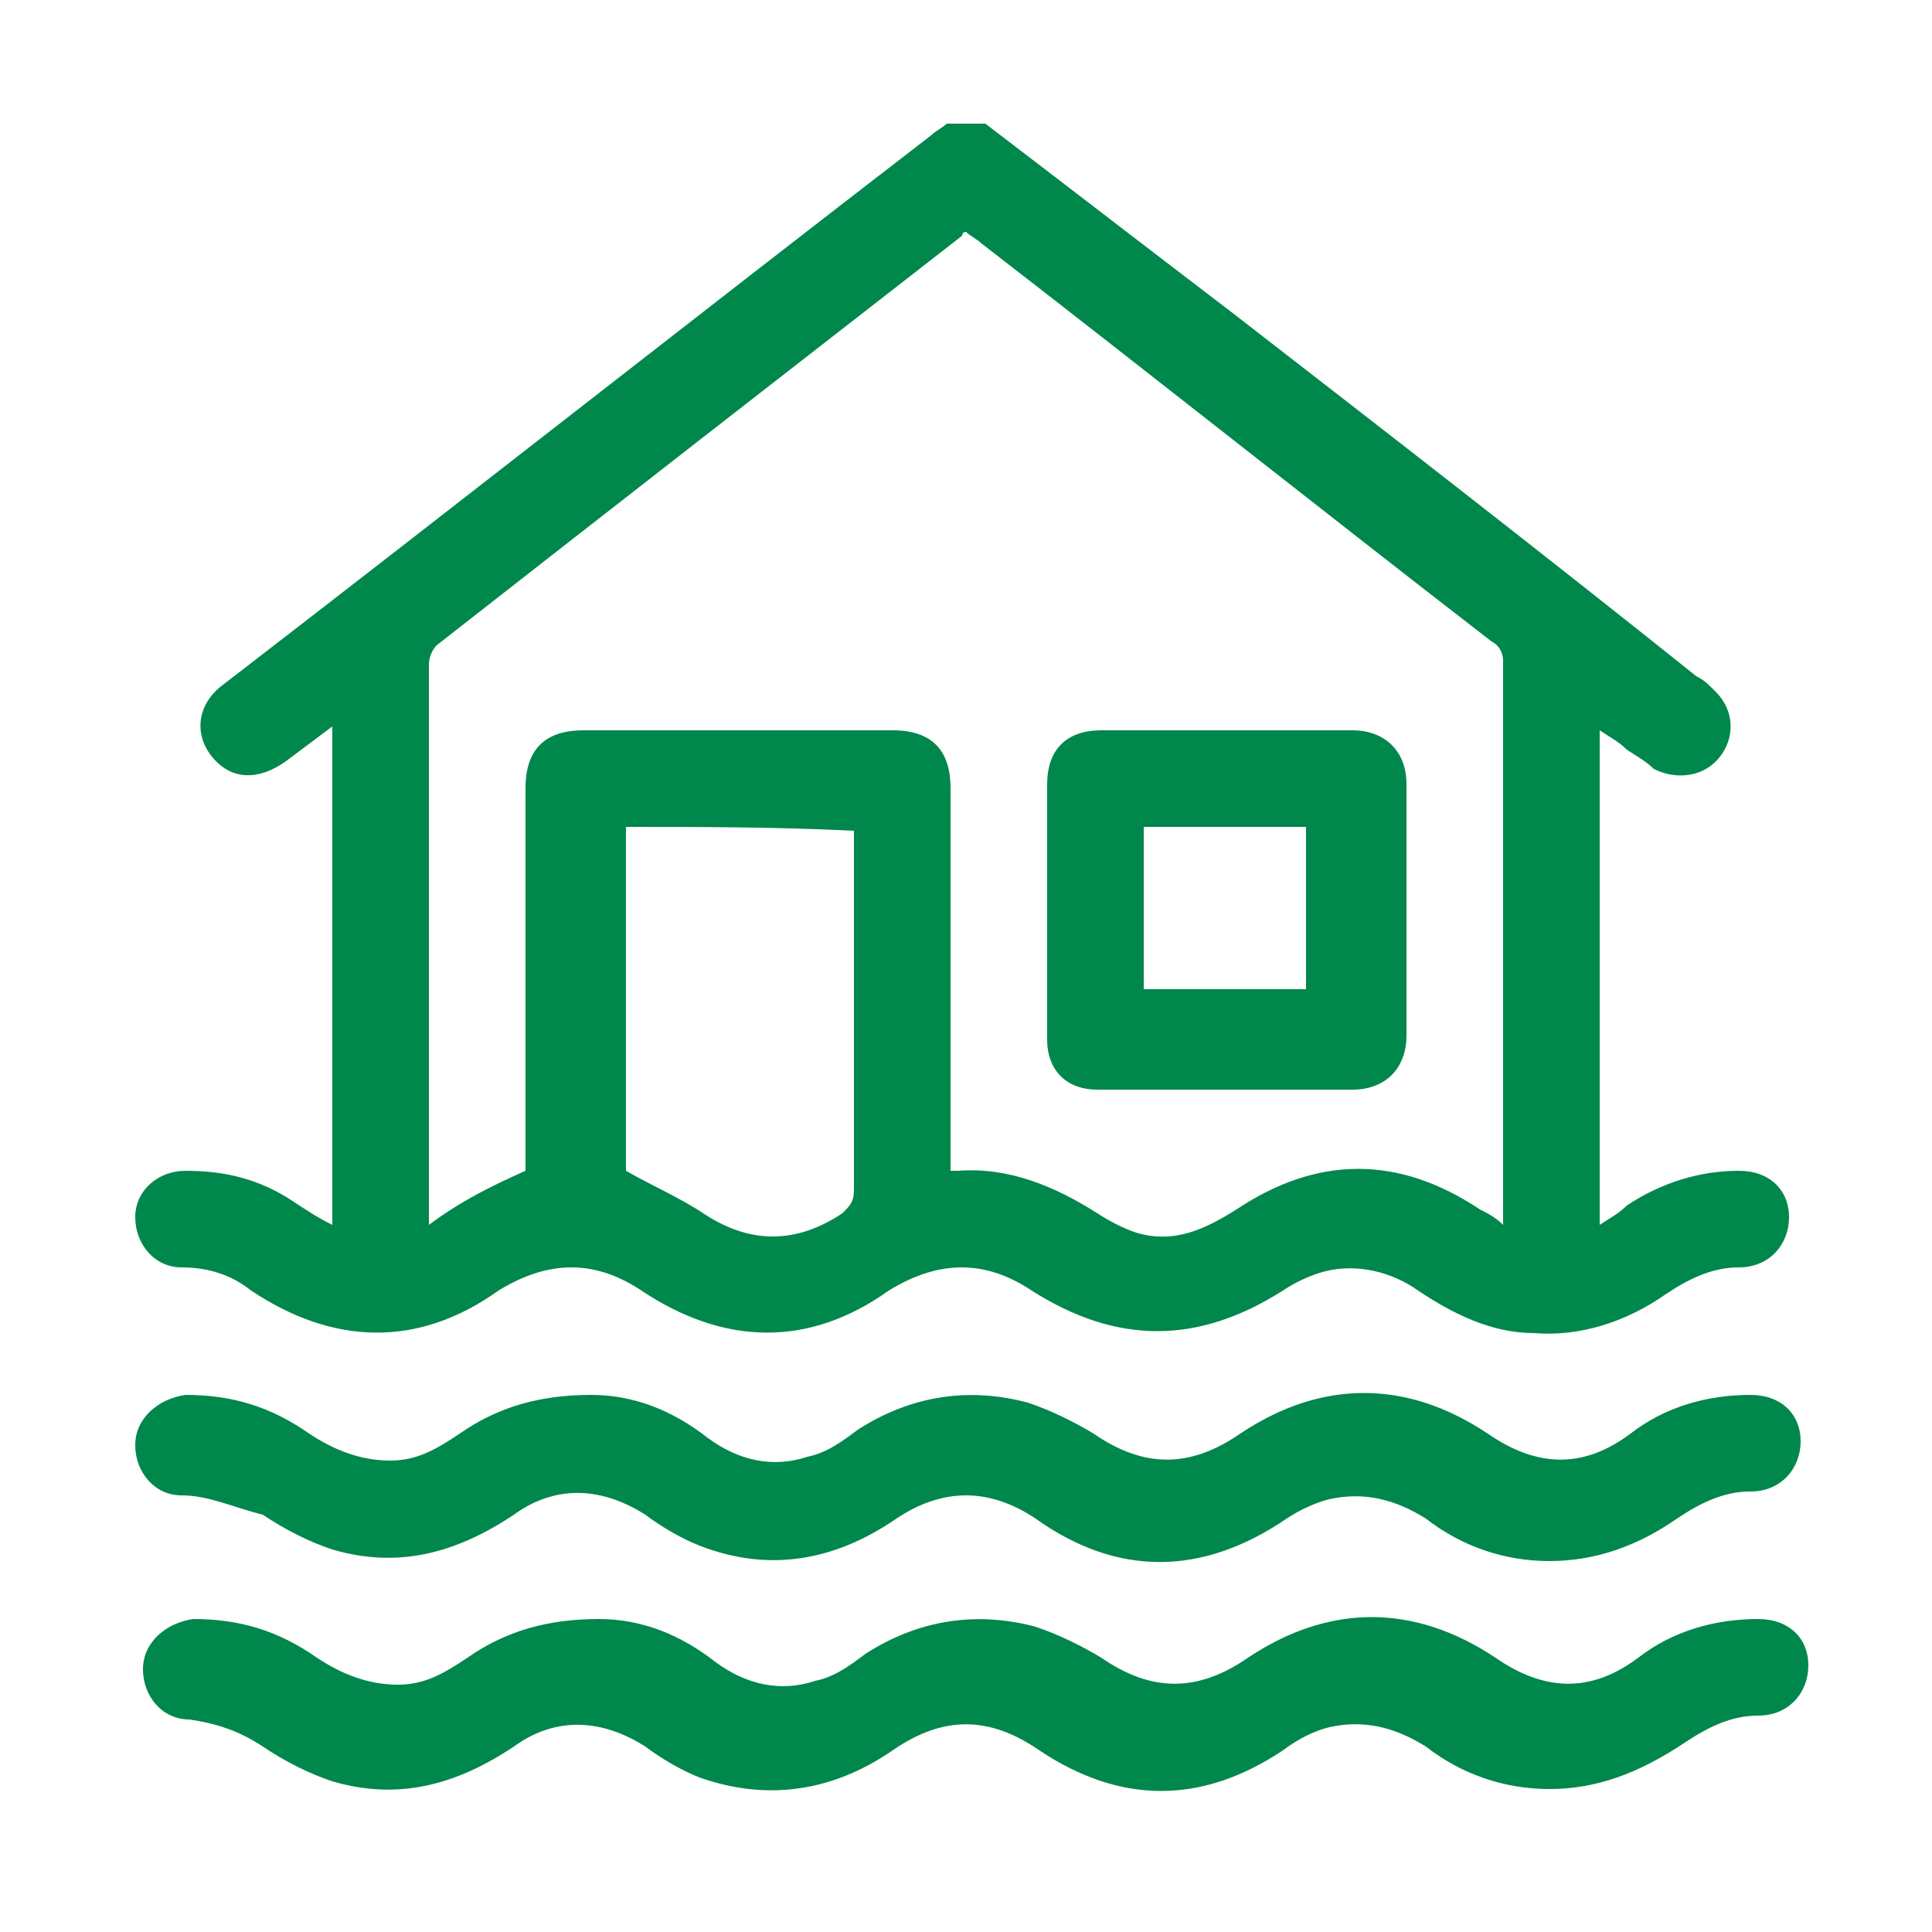
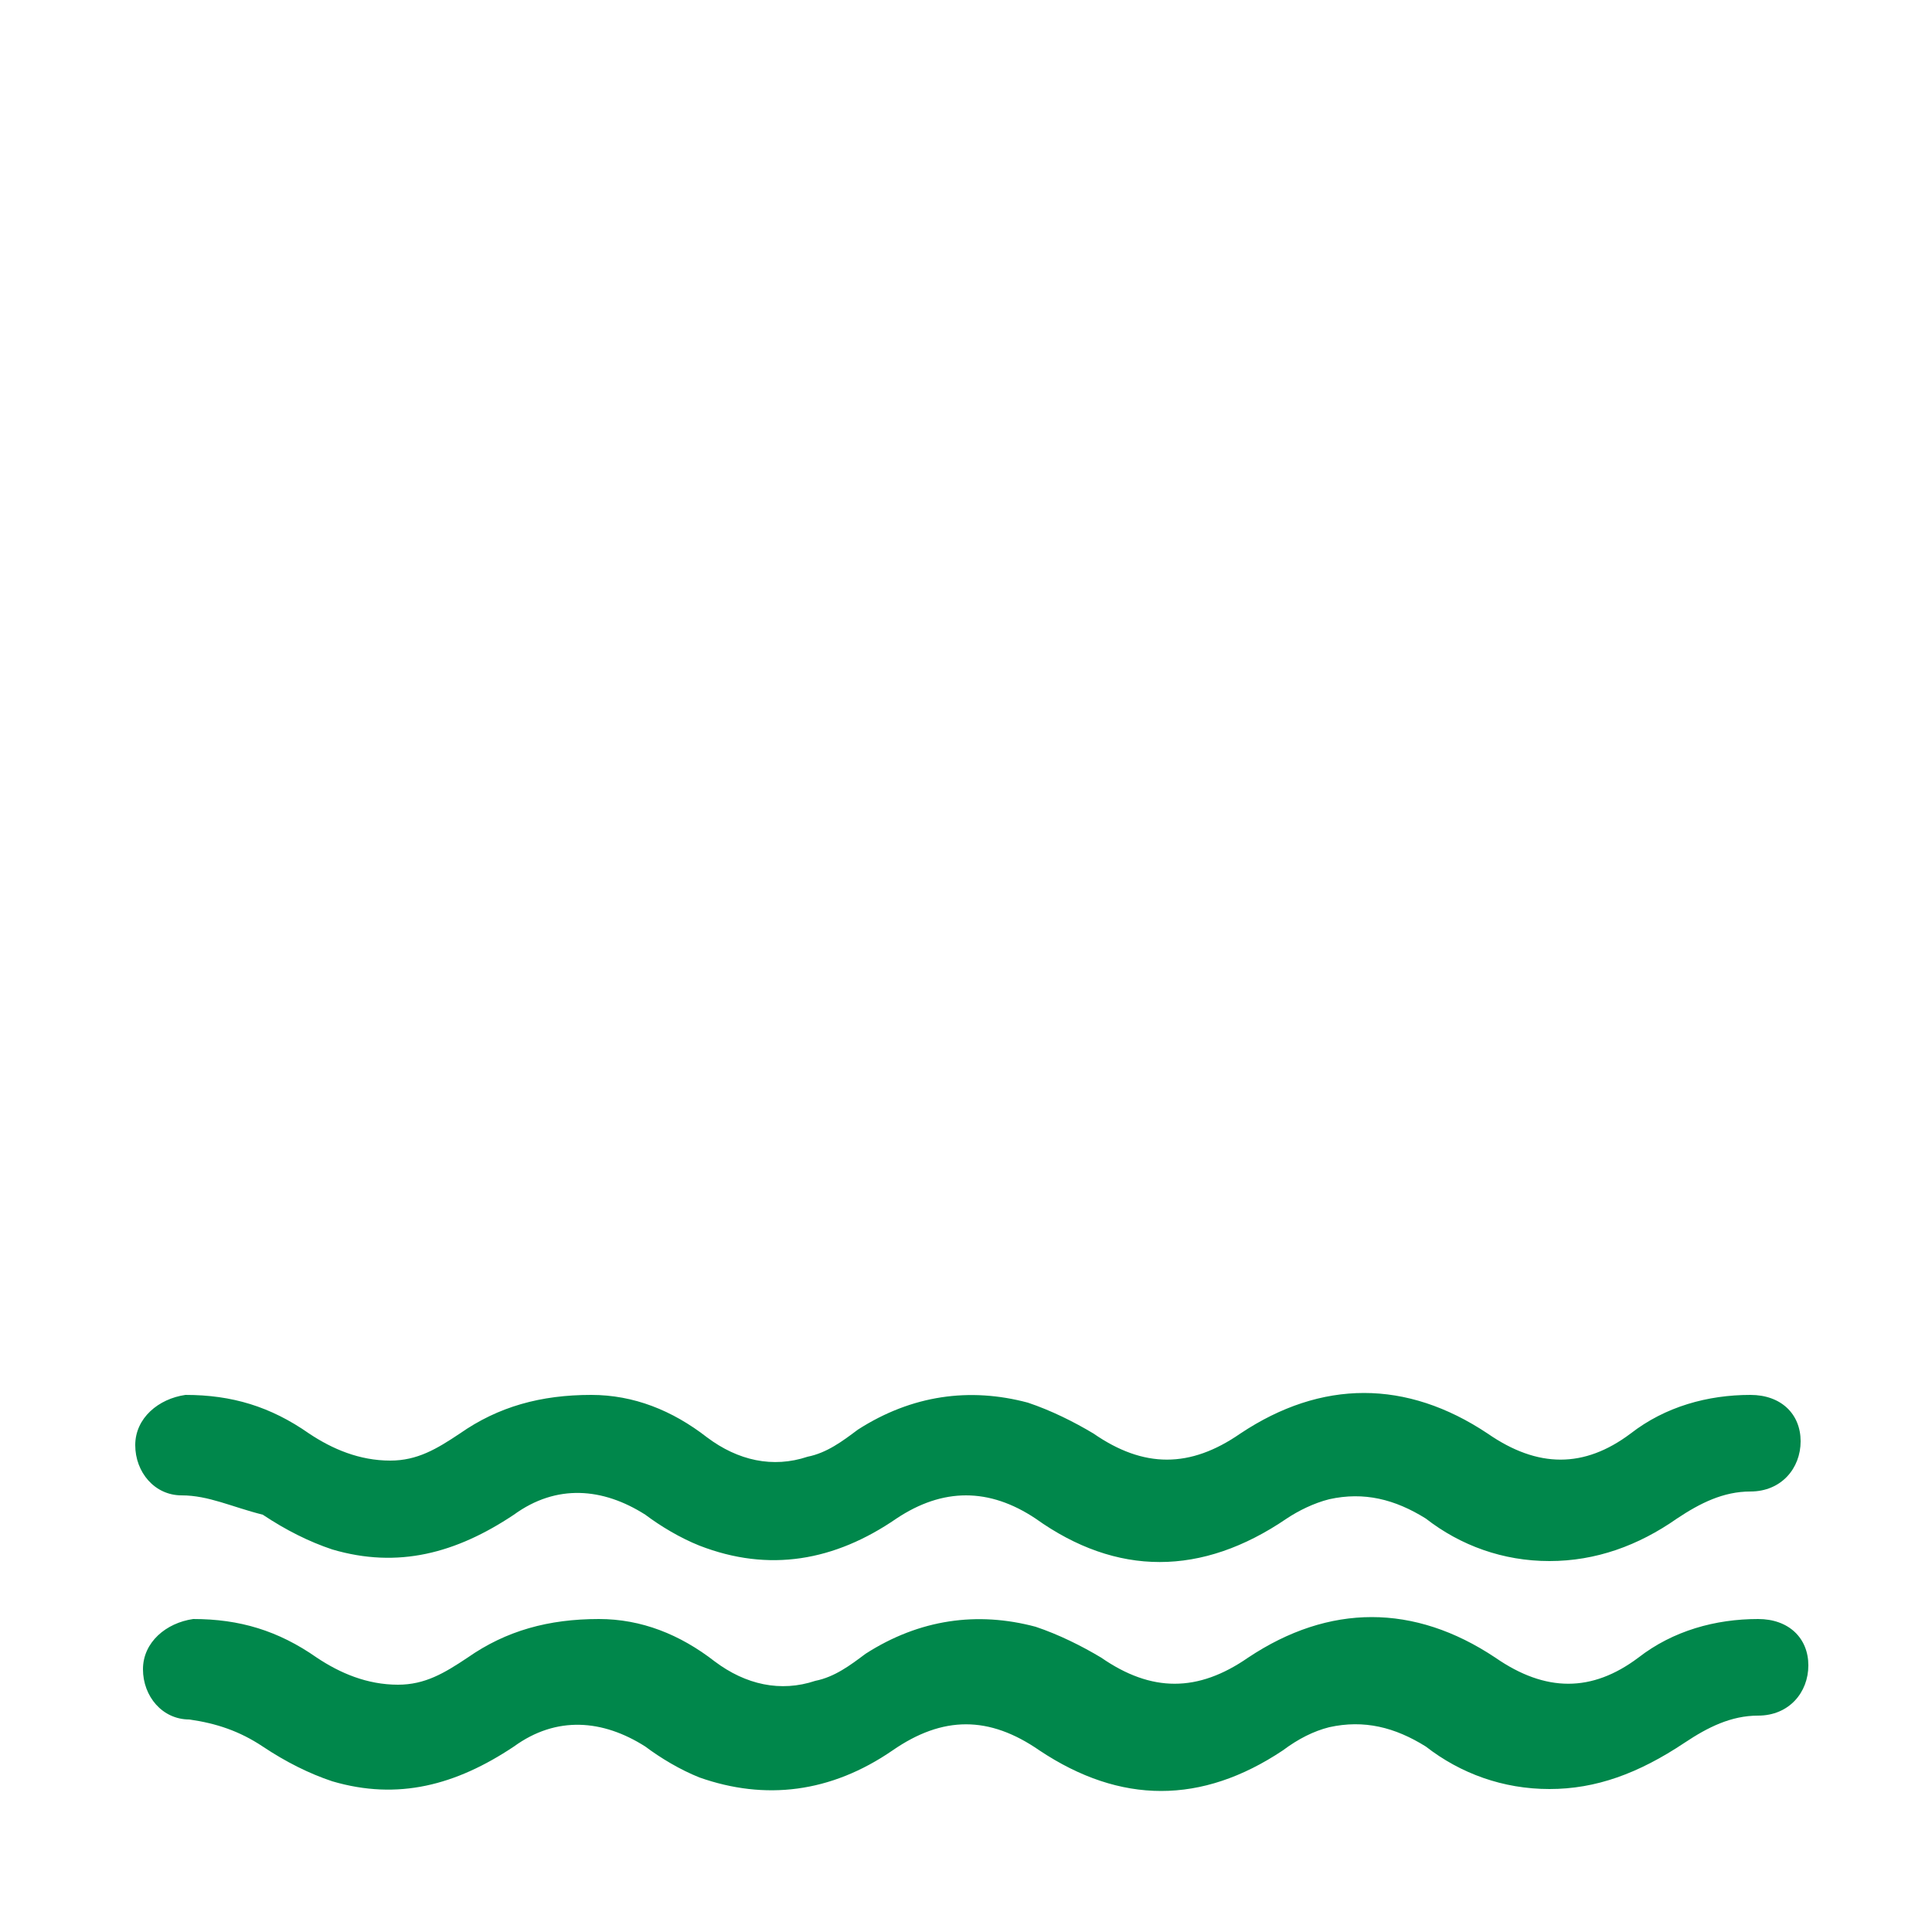
<svg xmlns="http://www.w3.org/2000/svg" version="1.1" id="Capa_1" x="0px" y="0px" viewBox="0 0 50 50" style="enable-background:new 0 0 50 50;" xml:space="preserve">
  <style type="text/css">
	.st0{fill:#00874B;}
</style>
  <g>
-     <path class="st0" d="M25.5,3.2c2.1,1.6,4.3,3.3,6.4,4.9c4,3.1,8,6.2,12,9.4c0.2,0.1,0.3,0.2,0.5,0.4c0.5,0.5,0.5,1.2,0.1,1.7   c-0.4,0.5-1.1,0.6-1.7,0.3c-0.2-0.2-0.4-0.3-0.7-0.5c-0.2-0.2-0.4-0.3-0.7-0.5c0,4.3,0,8.5,0,12.8c0.3-0.2,0.5-0.3,0.7-0.5   c0.9-0.6,1.9-0.9,2.9-0.9c0.8,0,1.3,0.5,1.3,1.2c0,0.7-0.5,1.3-1.3,1.3c-0.7,0-1.3,0.3-1.9,0.7c-1,0.7-2.2,1.1-3.4,1   c-1.1,0-2.1-0.5-3-1.1c-0.7-0.5-1.6-0.7-2.4-0.5c-0.4,0.1-0.8,0.3-1.1,0.5c-2.2,1.4-4.3,1.4-6.5,0c-1.2-0.8-2.4-0.8-3.7,0   c-2.1,1.5-4.3,1.4-6.4,0c-1.2-0.8-2.4-0.8-3.7,0c-2.1,1.5-4.3,1.4-6.4,0C6,33,5.4,32.8,4.7,32.8c-0.7,0-1.2-0.6-1.2-1.3   c0-0.7,0.6-1.2,1.3-1.2c1,0,1.9,0.2,2.8,0.8c0.3,0.2,0.6,0.4,1,0.6c0-4.3,0-8.5,0-12.9c-0.4,0.3-0.8,0.6-1.2,0.9   c-0.7,0.5-1.4,0.5-1.9-0.1C5,19,5.1,18.2,5.8,17.7C11.9,13,18,8.2,24.1,3.5c0.1-0.1,0.3-0.2,0.4-0.3C24.8,3.2,25.2,3.2,25.5,3.2z    M13.6,30.3c0-0.1,0-0.2,0-0.4c0-3.2,0-6.4,0-9.5c0-1,0.5-1.5,1.5-1.5c2.7,0,5.3,0,8,0c1,0,1.5,0.5,1.5,1.5c0,3.1,0,6.3,0,9.4   c0,0.2,0,0.3,0,0.5c0.1,0,0.1,0,0.2,0c1.3-0.1,2.5,0.4,3.6,1.1c0.3,0.2,0.7,0.4,1,0.5c1,0.3,1.8-0.1,2.6-0.6c2.1-1.4,4.2-1.4,6.3,0   c0.2,0.1,0.4,0.2,0.6,0.4c0-0.1,0-0.2,0-0.2c0-4.8,0-9.6,0-14.4c0-0.2-0.1-0.4-0.3-0.5c-4.4-3.4-8.8-6.9-13.2-10.3   C25.3,6.2,25.1,6.1,25,6c-0.1,0-0.1,0.1-0.1,0.1c-4.5,3.5-9,7-13.6,10.6c-0.1,0.1-0.2,0.3-0.2,0.5c0,4.7,0,9.4,0,14.2   c0,0.1,0,0.2,0,0.3C11.9,31.1,12.7,30.7,13.6,30.3z M16.2,21.4c0,3,0,6,0,8.9c0.7,0.4,1.4,0.7,2,1.1c1.2,0.8,2.4,0.8,3.6,0   c0.2-0.2,0.3-0.3,0.3-0.6c0-3,0-6,0-8.9c0-0.1,0-0.3,0-0.4C20.1,21.4,18.1,21.4,16.2,21.4z" />
    <path class="st0" d="M40.1,40.4c-1.2,0-2.3-0.4-3.2-1.1c-0.8-0.5-1.6-0.7-2.5-0.5c-0.4,0.1-0.8,0.3-1.1,0.5c-2.2,1.5-4.4,1.5-6.5,0   c-1.2-0.8-2.4-0.8-3.6,0c-1.6,1.1-3.3,1.4-5.1,0.7c-0.5-0.2-1-0.5-1.4-0.8c-1.1-0.7-2.3-0.8-3.4,0c-1.5,1-3,1.4-4.7,0.9   c-0.6-0.2-1.2-0.5-1.8-0.9C6,39,5.4,38.7,4.7,38.7c-0.7,0-1.2-0.6-1.2-1.3c0-0.7,0.6-1.2,1.3-1.3c1.2,0,2.2,0.3,3.2,1   c0.6,0.4,1.3,0.7,2.1,0.7c0.7,0,1.2-0.3,1.8-0.7c1-0.7,2.1-1,3.4-1c1.1,0,2.1,0.4,3,1.1c0.8,0.6,1.7,0.8,2.6,0.5   c0.5-0.1,0.9-0.4,1.3-0.7c1.4-0.9,2.9-1.1,4.4-0.7c0.6,0.2,1.2,0.5,1.7,0.8c1.3,0.9,2.5,0.9,3.8,0c2.1-1.4,4.3-1.4,6.4,0   c1.3,0.9,2.5,0.9,3.7,0c0.9-0.7,2-1,3.1-1c0.8,0,1.3,0.5,1.3,1.2c0,0.7-0.5,1.3-1.3,1.3c-0.7,0-1.3,0.3-1.9,0.7   C42.4,40,41.3,40.4,40.1,40.4z" />
    <path class="st0" d="M40.1,46.3c-1.2,0-2.3-0.4-3.2-1.1c-0.8-0.5-1.6-0.7-2.5-0.5c-0.4,0.1-0.8,0.3-1.2,0.6c-2.1,1.4-4.2,1.4-6.3,0   c-1.3-0.9-2.5-0.9-3.8,0c-1.6,1.1-3.3,1.3-5,0.7c-0.5-0.2-1-0.5-1.4-0.8c-1.1-0.7-2.3-0.8-3.4,0c-1.5,1-3,1.4-4.7,0.9   c-0.6-0.2-1.2-0.5-1.8-0.9c-0.6-0.4-1.2-0.6-1.9-0.7c-0.7,0-1.2-0.6-1.2-1.3c0-0.7,0.6-1.2,1.3-1.3c1.2,0,2.2,0.3,3.2,1   c0.6,0.4,1.3,0.7,2.1,0.7c0.7,0,1.2-0.3,1.8-0.7c1-0.7,2.1-1,3.4-1c1.1,0,2.1,0.4,3,1.1c0.8,0.6,1.7,0.8,2.6,0.5   c0.5-0.1,0.9-0.4,1.3-0.7c1.4-0.9,2.9-1.1,4.4-0.7c0.6,0.2,1.2,0.5,1.7,0.8c1.3,0.9,2.5,0.9,3.8,0c2.1-1.4,4.3-1.4,6.4,0   c1.3,0.9,2.5,0.9,3.7,0c0.9-0.7,2-1,3.1-1c0.8,0,1.3,0.5,1.3,1.2c0,0.7-0.5,1.3-1.3,1.3c-0.7,0-1.3,0.3-1.9,0.7   C42.4,45.9,41.3,46.3,40.1,46.3z" />
-     <path class="st0" d="M27.1,23.5c0-1.1,0-2.1,0-3.2c0-0.9,0.5-1.4,1.4-1.4c2.2,0,4.4,0,6.5,0c0.8,0,1.4,0.5,1.4,1.4   c0,2.2,0,4.4,0,6.5c0,0.8-0.5,1.4-1.4,1.4c-2.2,0-4.4,0-6.6,0c-0.8,0-1.3-0.5-1.3-1.3C27.1,25.7,27.1,24.6,27.1,23.5z M33.8,25.6   c0-1.4,0-2.8,0-4.2c-1.4,0-2.8,0-4.2,0c0,1.4,0,2.8,0,4.2C31.1,25.6,32.4,25.6,33.8,25.6z" />
  </g>
</svg>